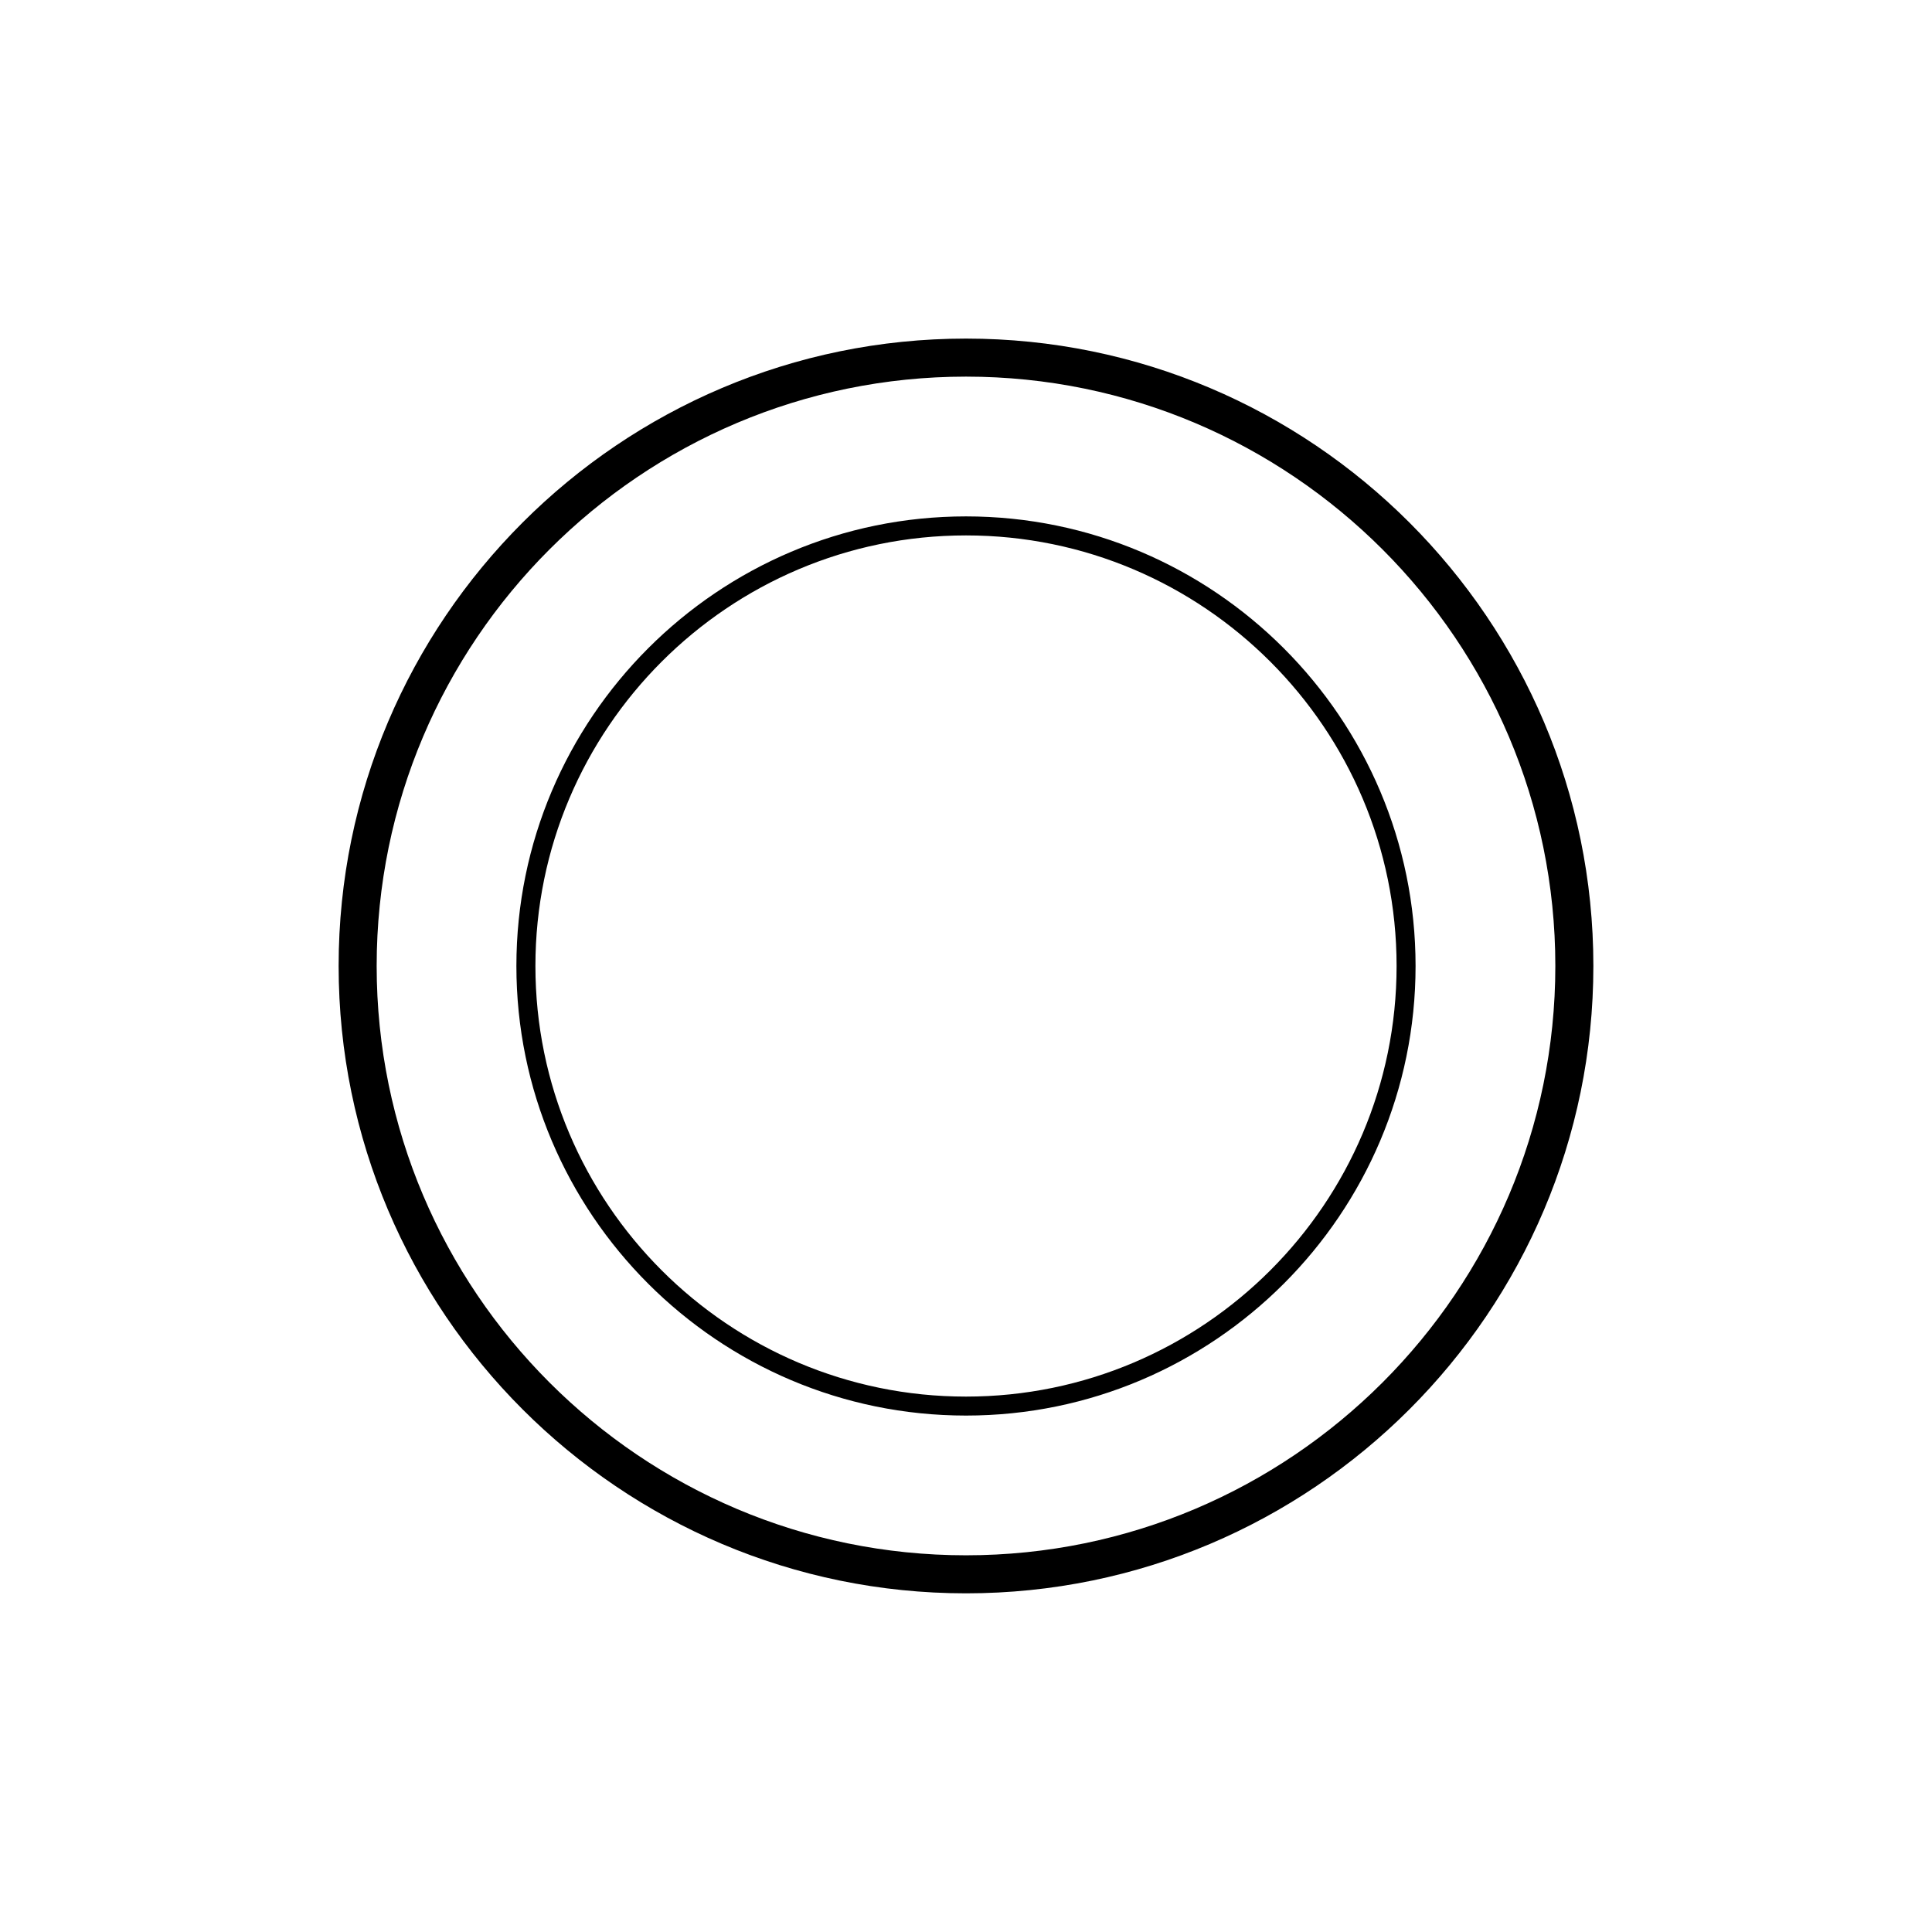
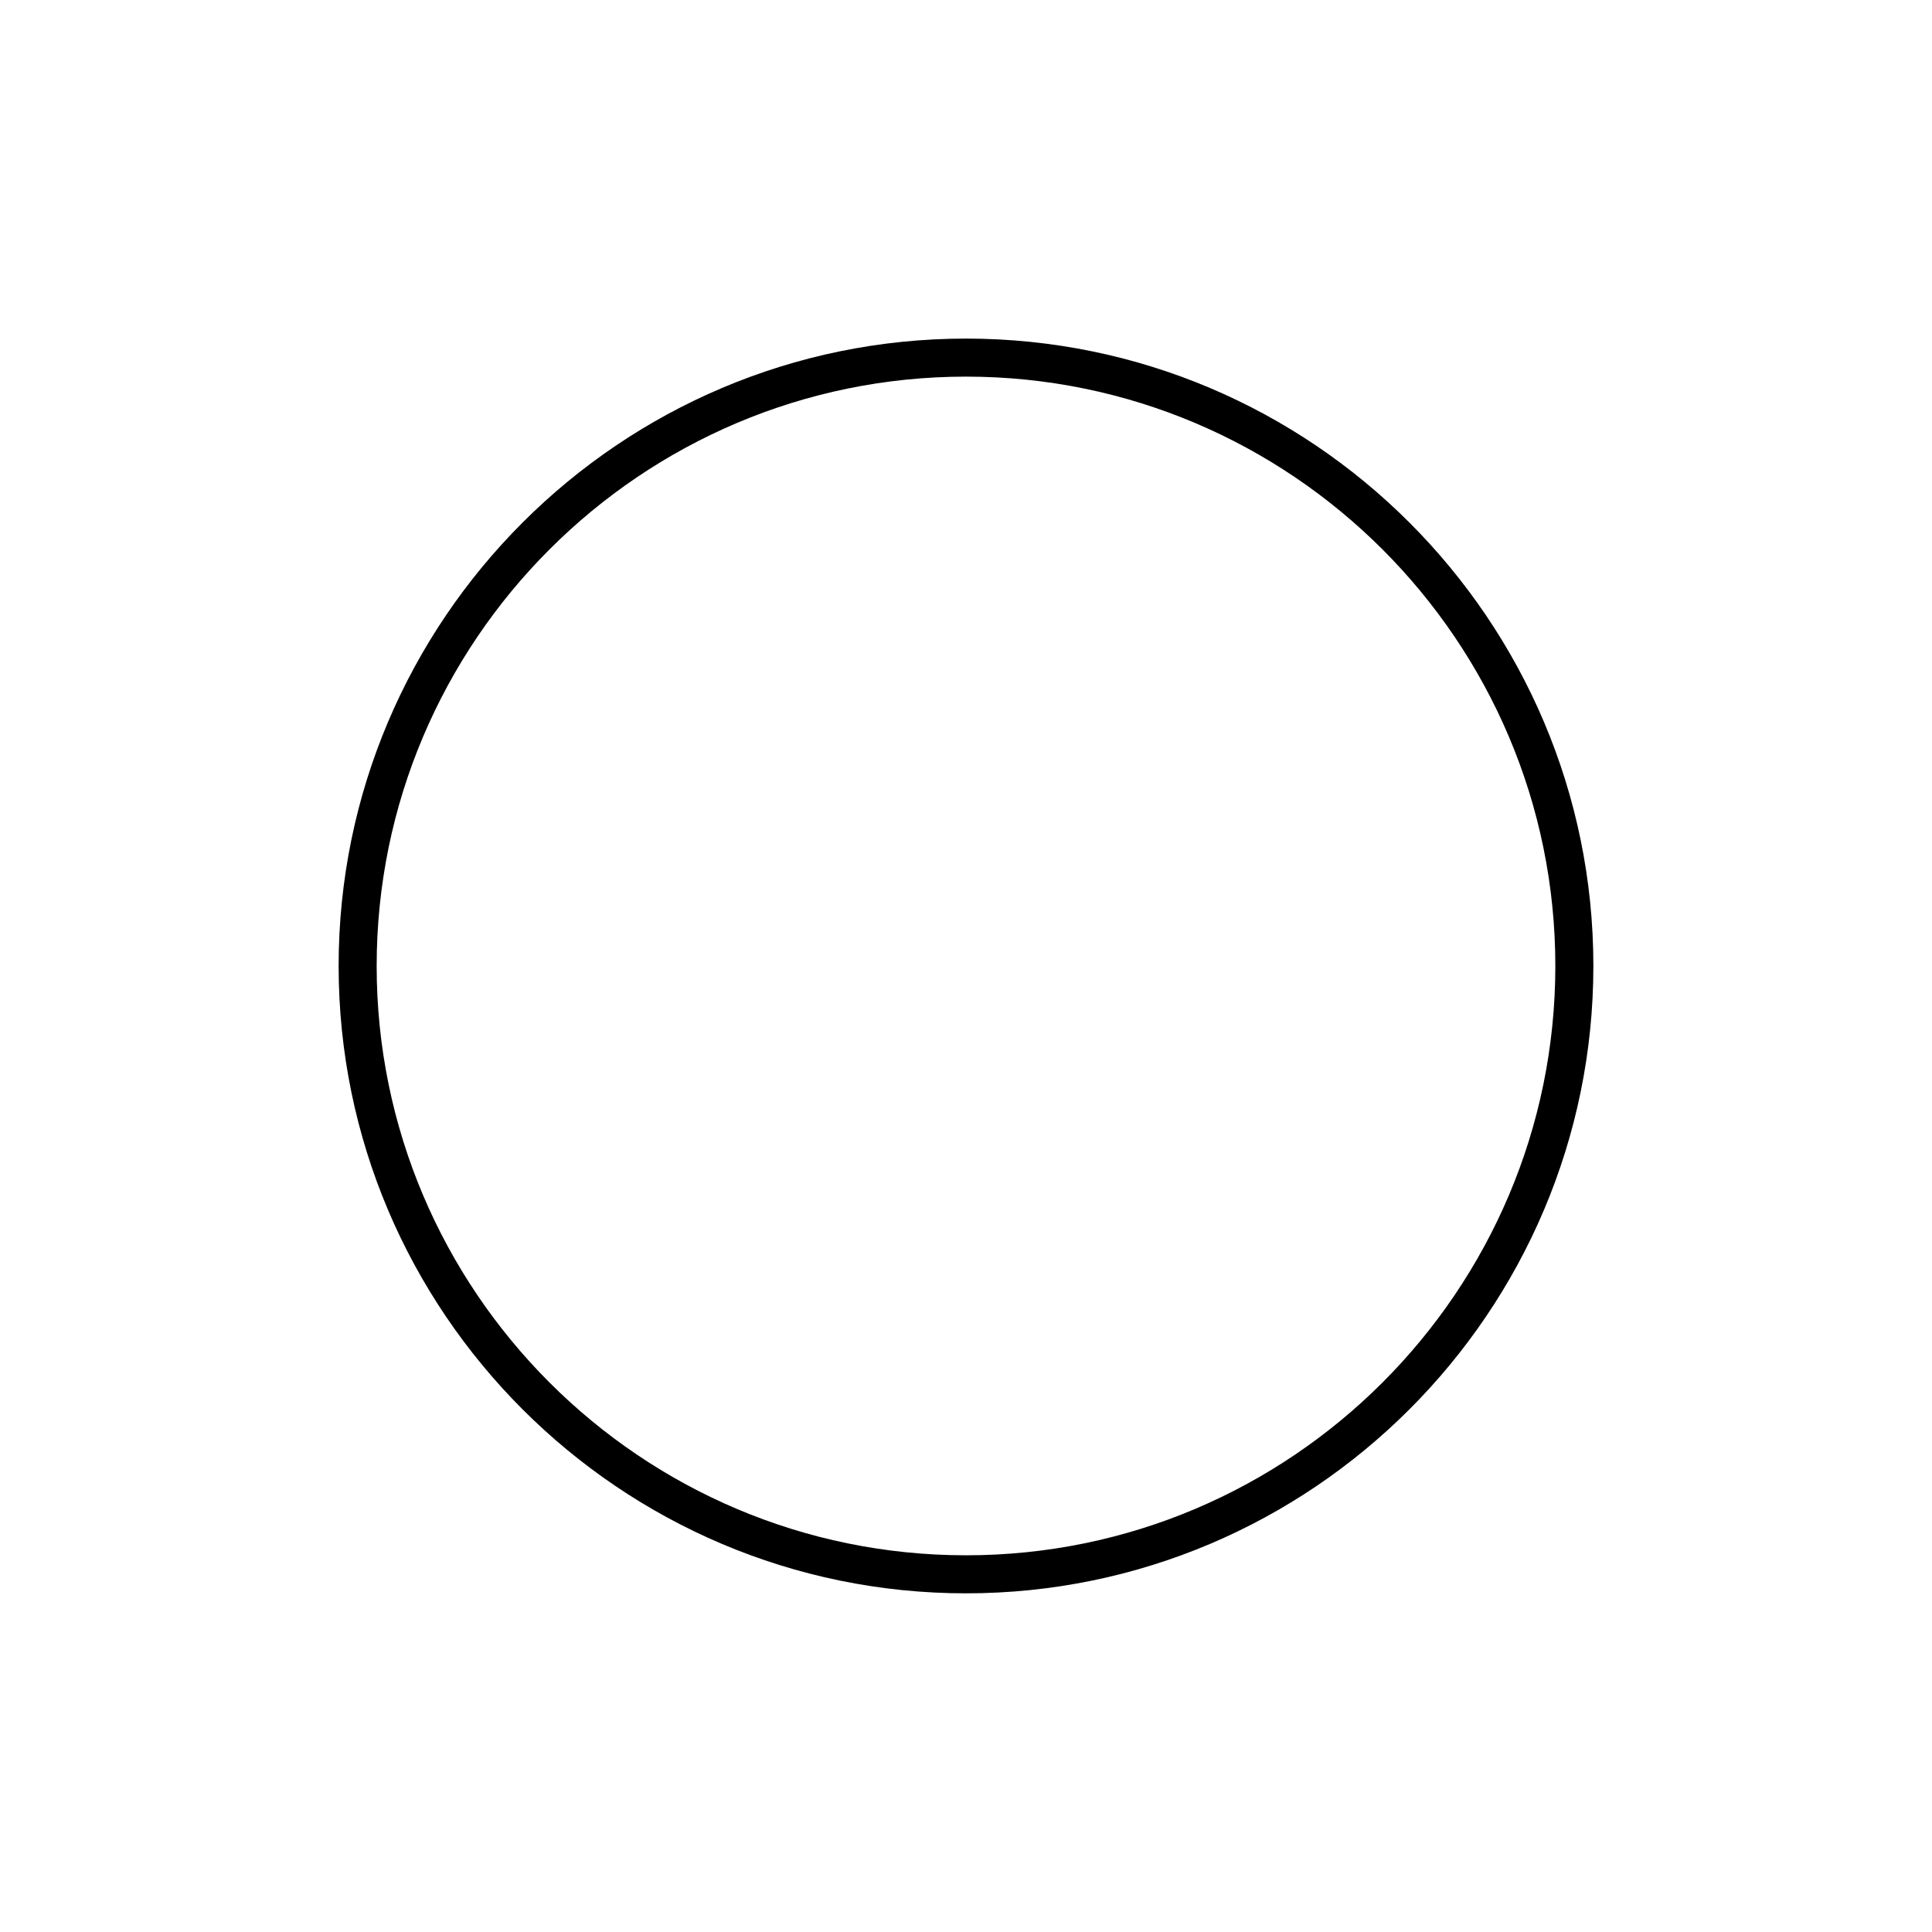
<svg xmlns="http://www.w3.org/2000/svg" fill="#000000" width="800px" height="800px" version="1.1" viewBox="144 144 512 512">
  <g>
    <path d="m400 566.25c-91.672 0-166.26-74.582-166.26-166.26 0-91.672 74.582-166.26 166.26-166.26 91.672 0 166.26 74.582 166.26 166.26-0.004 91.676-74.586 166.26-166.26 166.26zm0-322.44c-86.117 0-156.18 70.066-156.18 156.18 0 86.121 70.066 156.18 156.18 156.18 86.121 0 156.18-70.059 156.18-156.18 0-86.113-70.059-156.18-156.18-156.18z" />
-     <path d="m400 519.14c-65.699 0-119.15-53.449-119.15-119.14 0-65.699 53.449-119.15 119.15-119.15 65.695 0 119.14 53.449 119.14 119.15 0 65.695-53.449 119.14-119.14 119.14zm0-233.25c-62.922 0-114.11 51.188-114.11 114.11s51.188 114.11 114.11 114.11 114.11-51.188 114.11-114.11c-0.004-62.922-51.191-114.11-114.11-114.11z" />
  </g>
</svg>